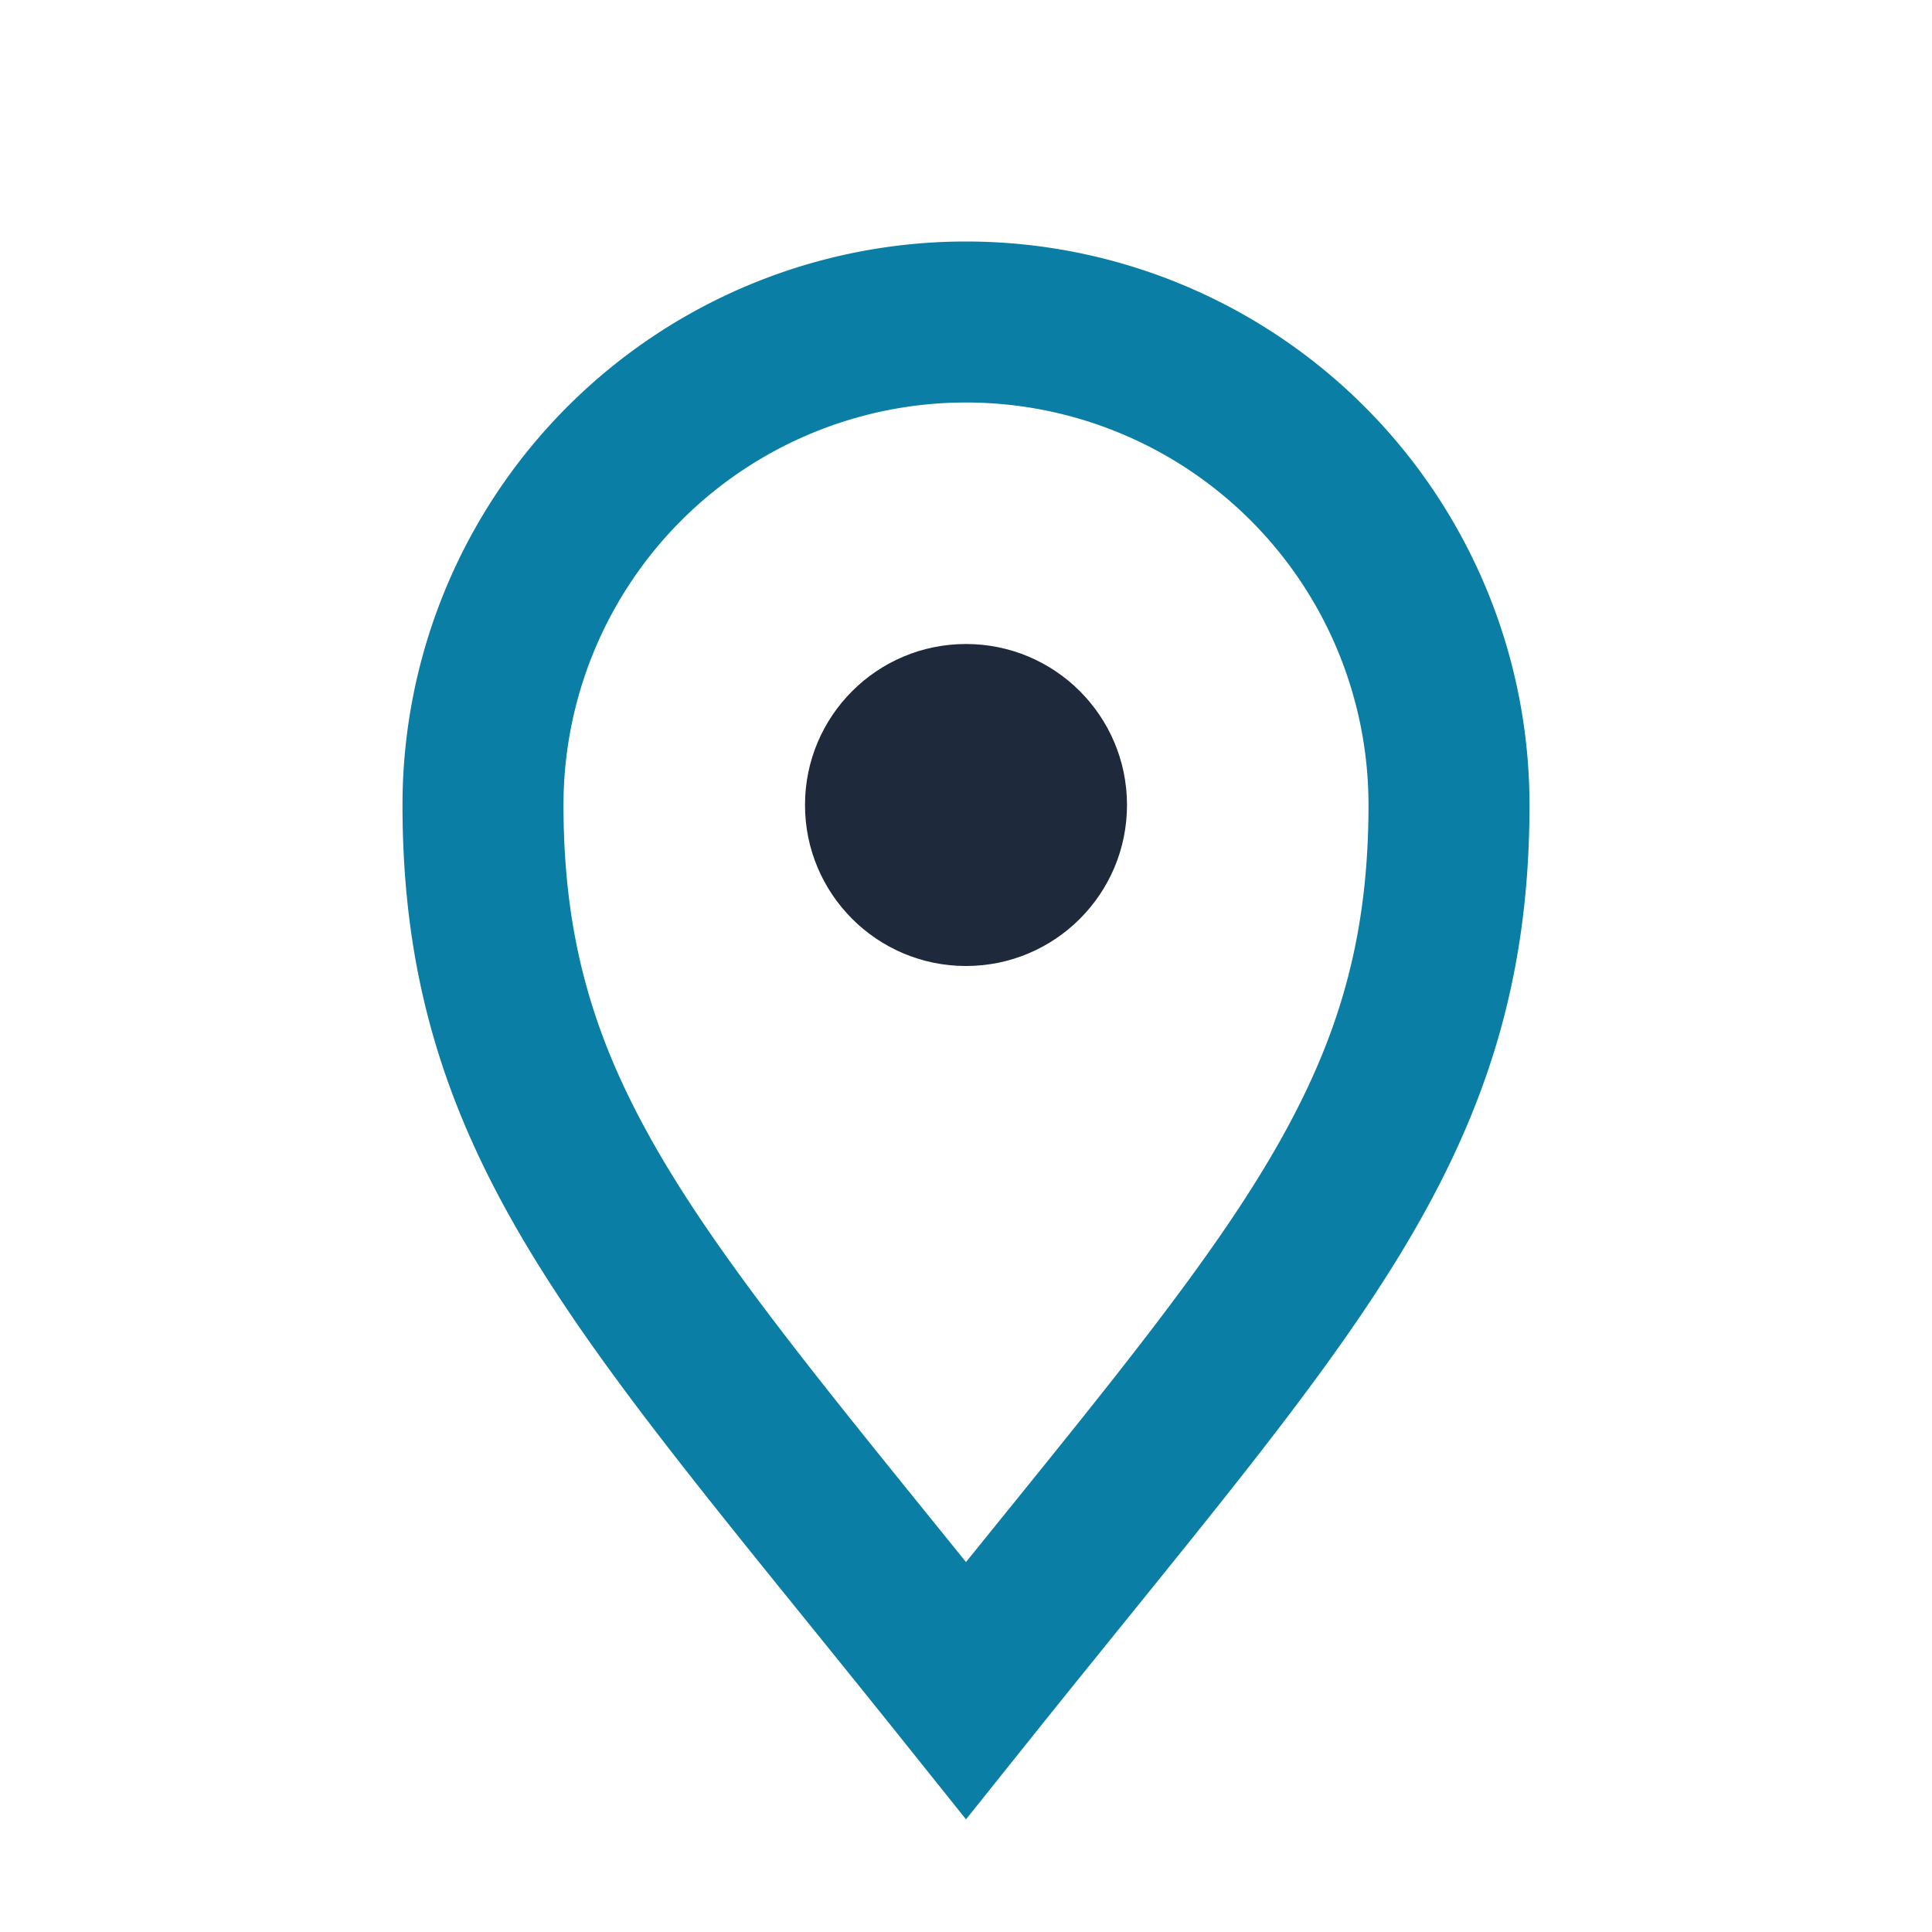
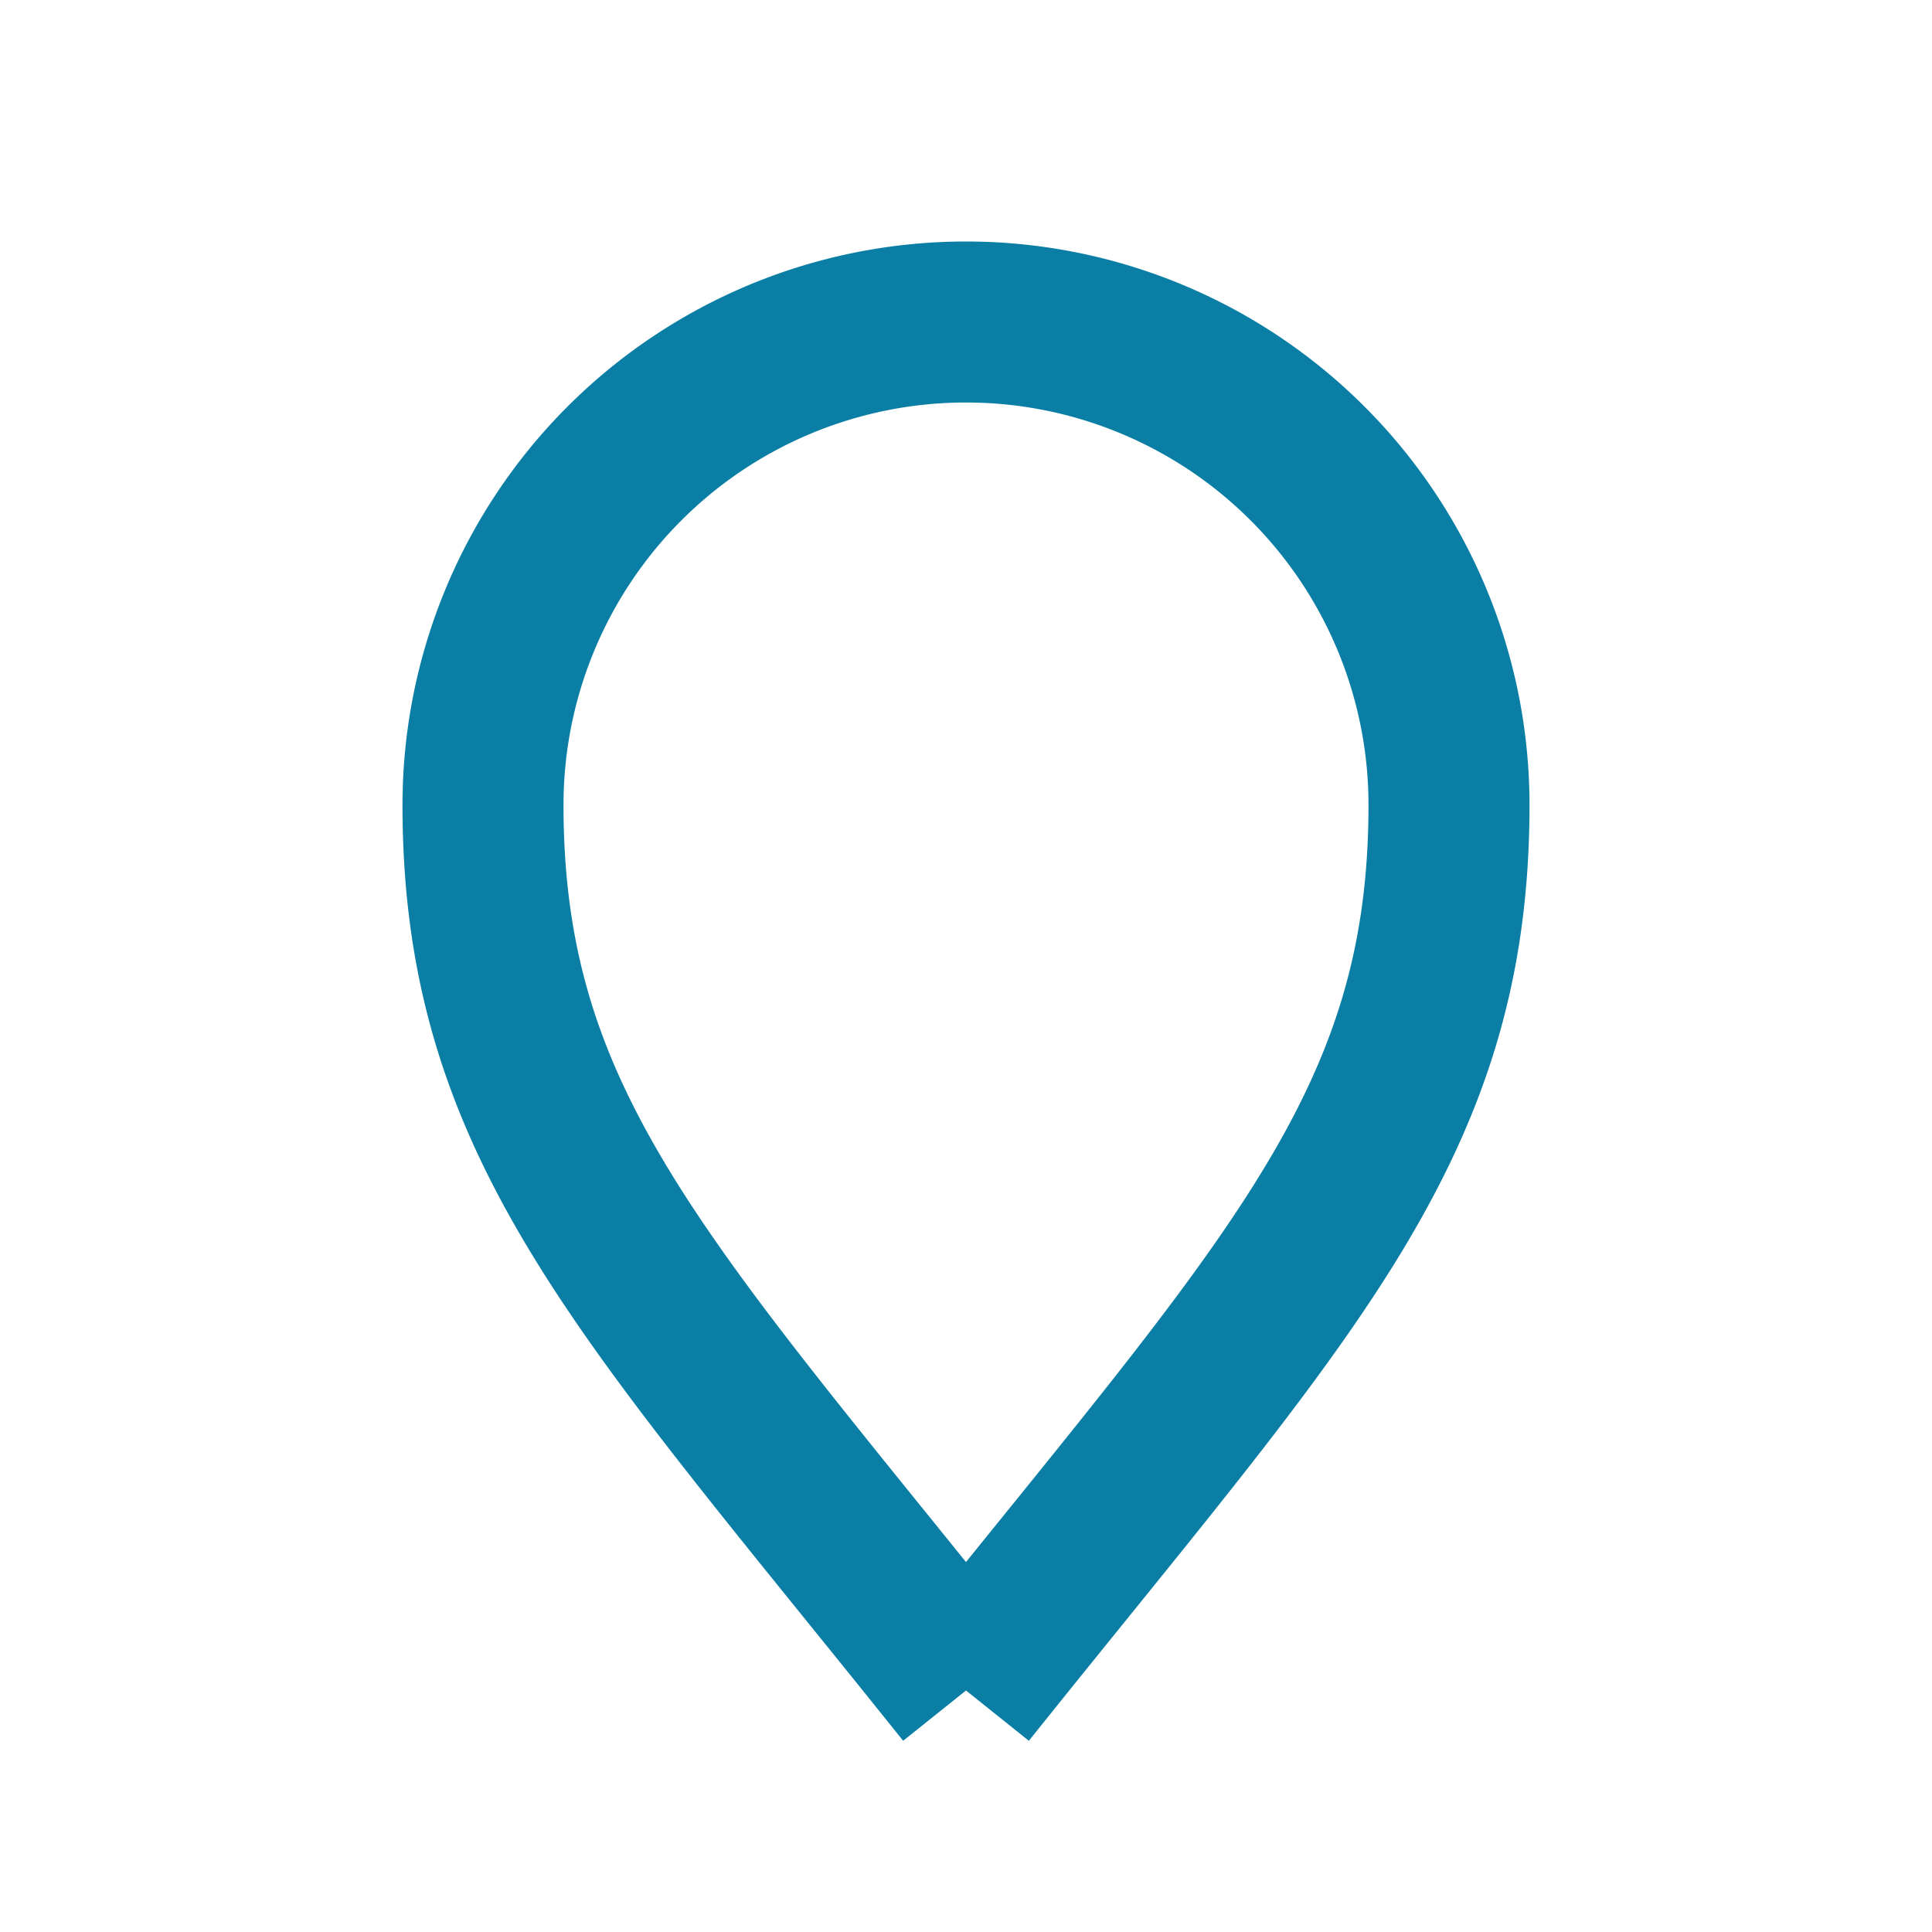
<svg xmlns="http://www.w3.org/2000/svg" width="24" height="24" viewBox="0 0 24 24">
-   <path fill="none" stroke="#0A7EA4" stroke-width="2" d="M12 21c-4-5-6-7-6-11a6 6 0 1112 0c0 4-2 6-6 11z" />
-   <circle cx="12" cy="10" r="2" fill="#1E293B" />
+   <path fill="none" stroke="#0A7EA4" stroke-width="2" d="M12 21c-4-5-6-7-6-11a6 6 0 1112 0c0 4-2 6-6 11" />
</svg>